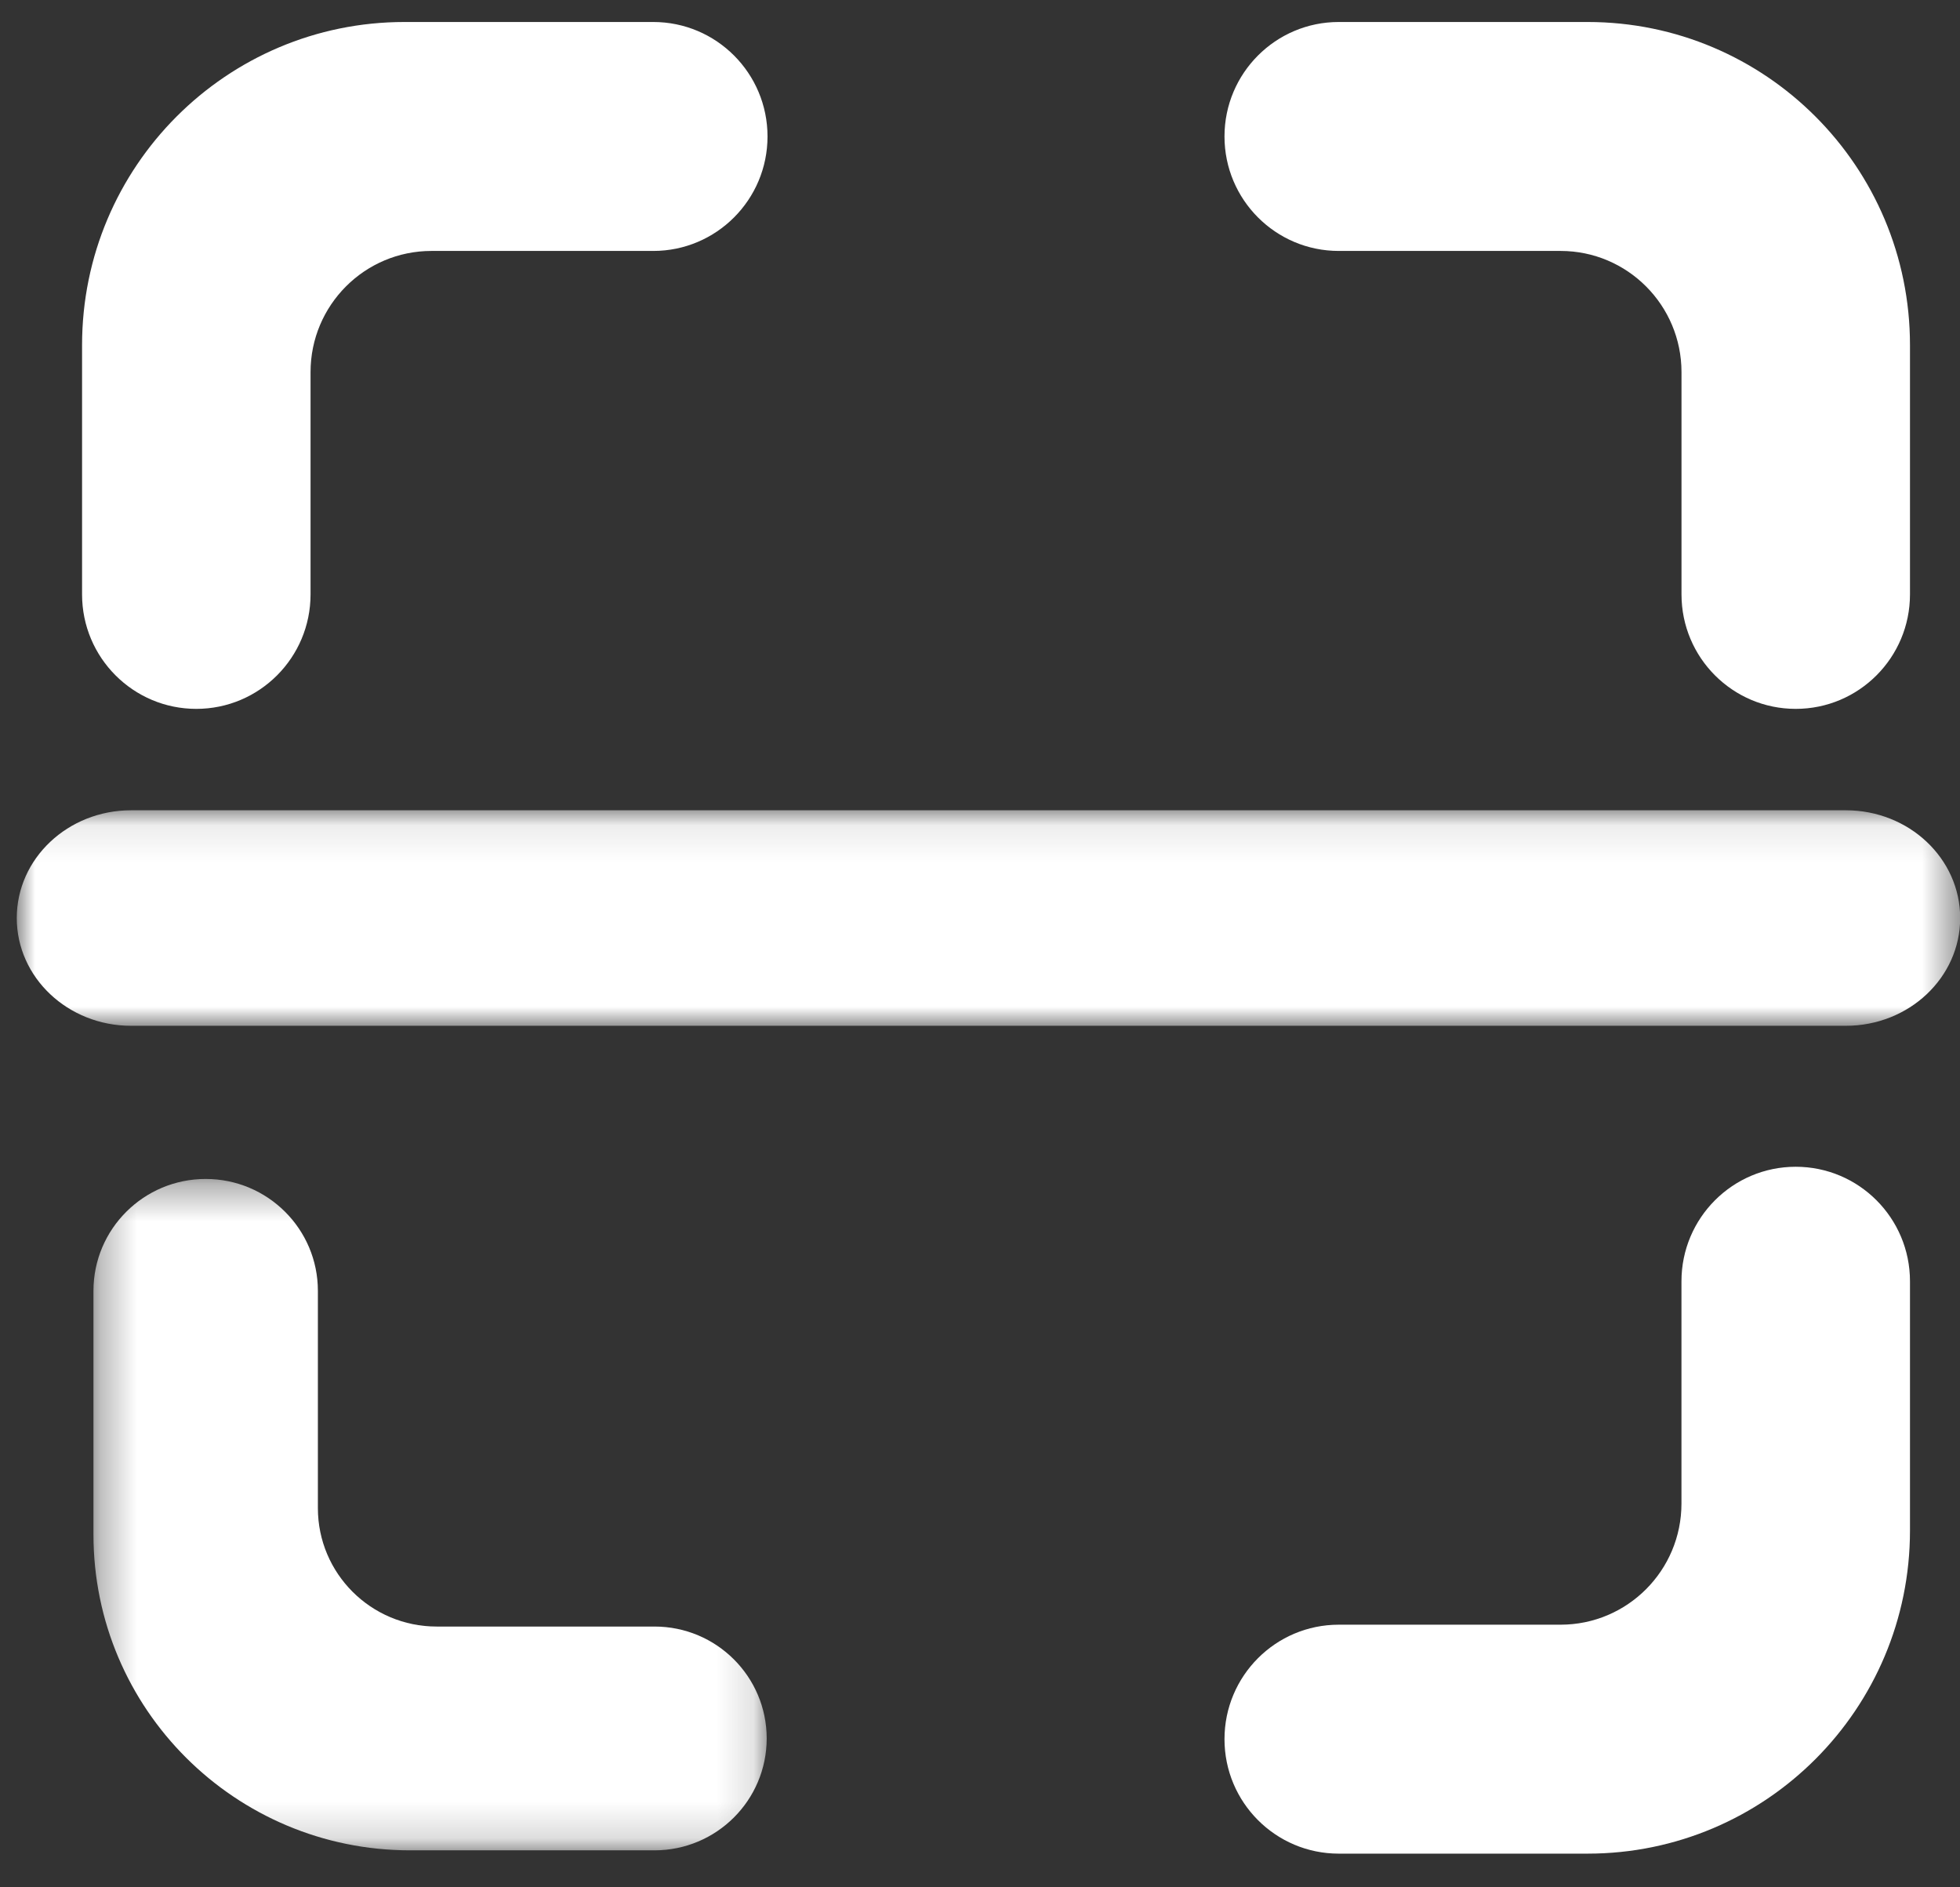
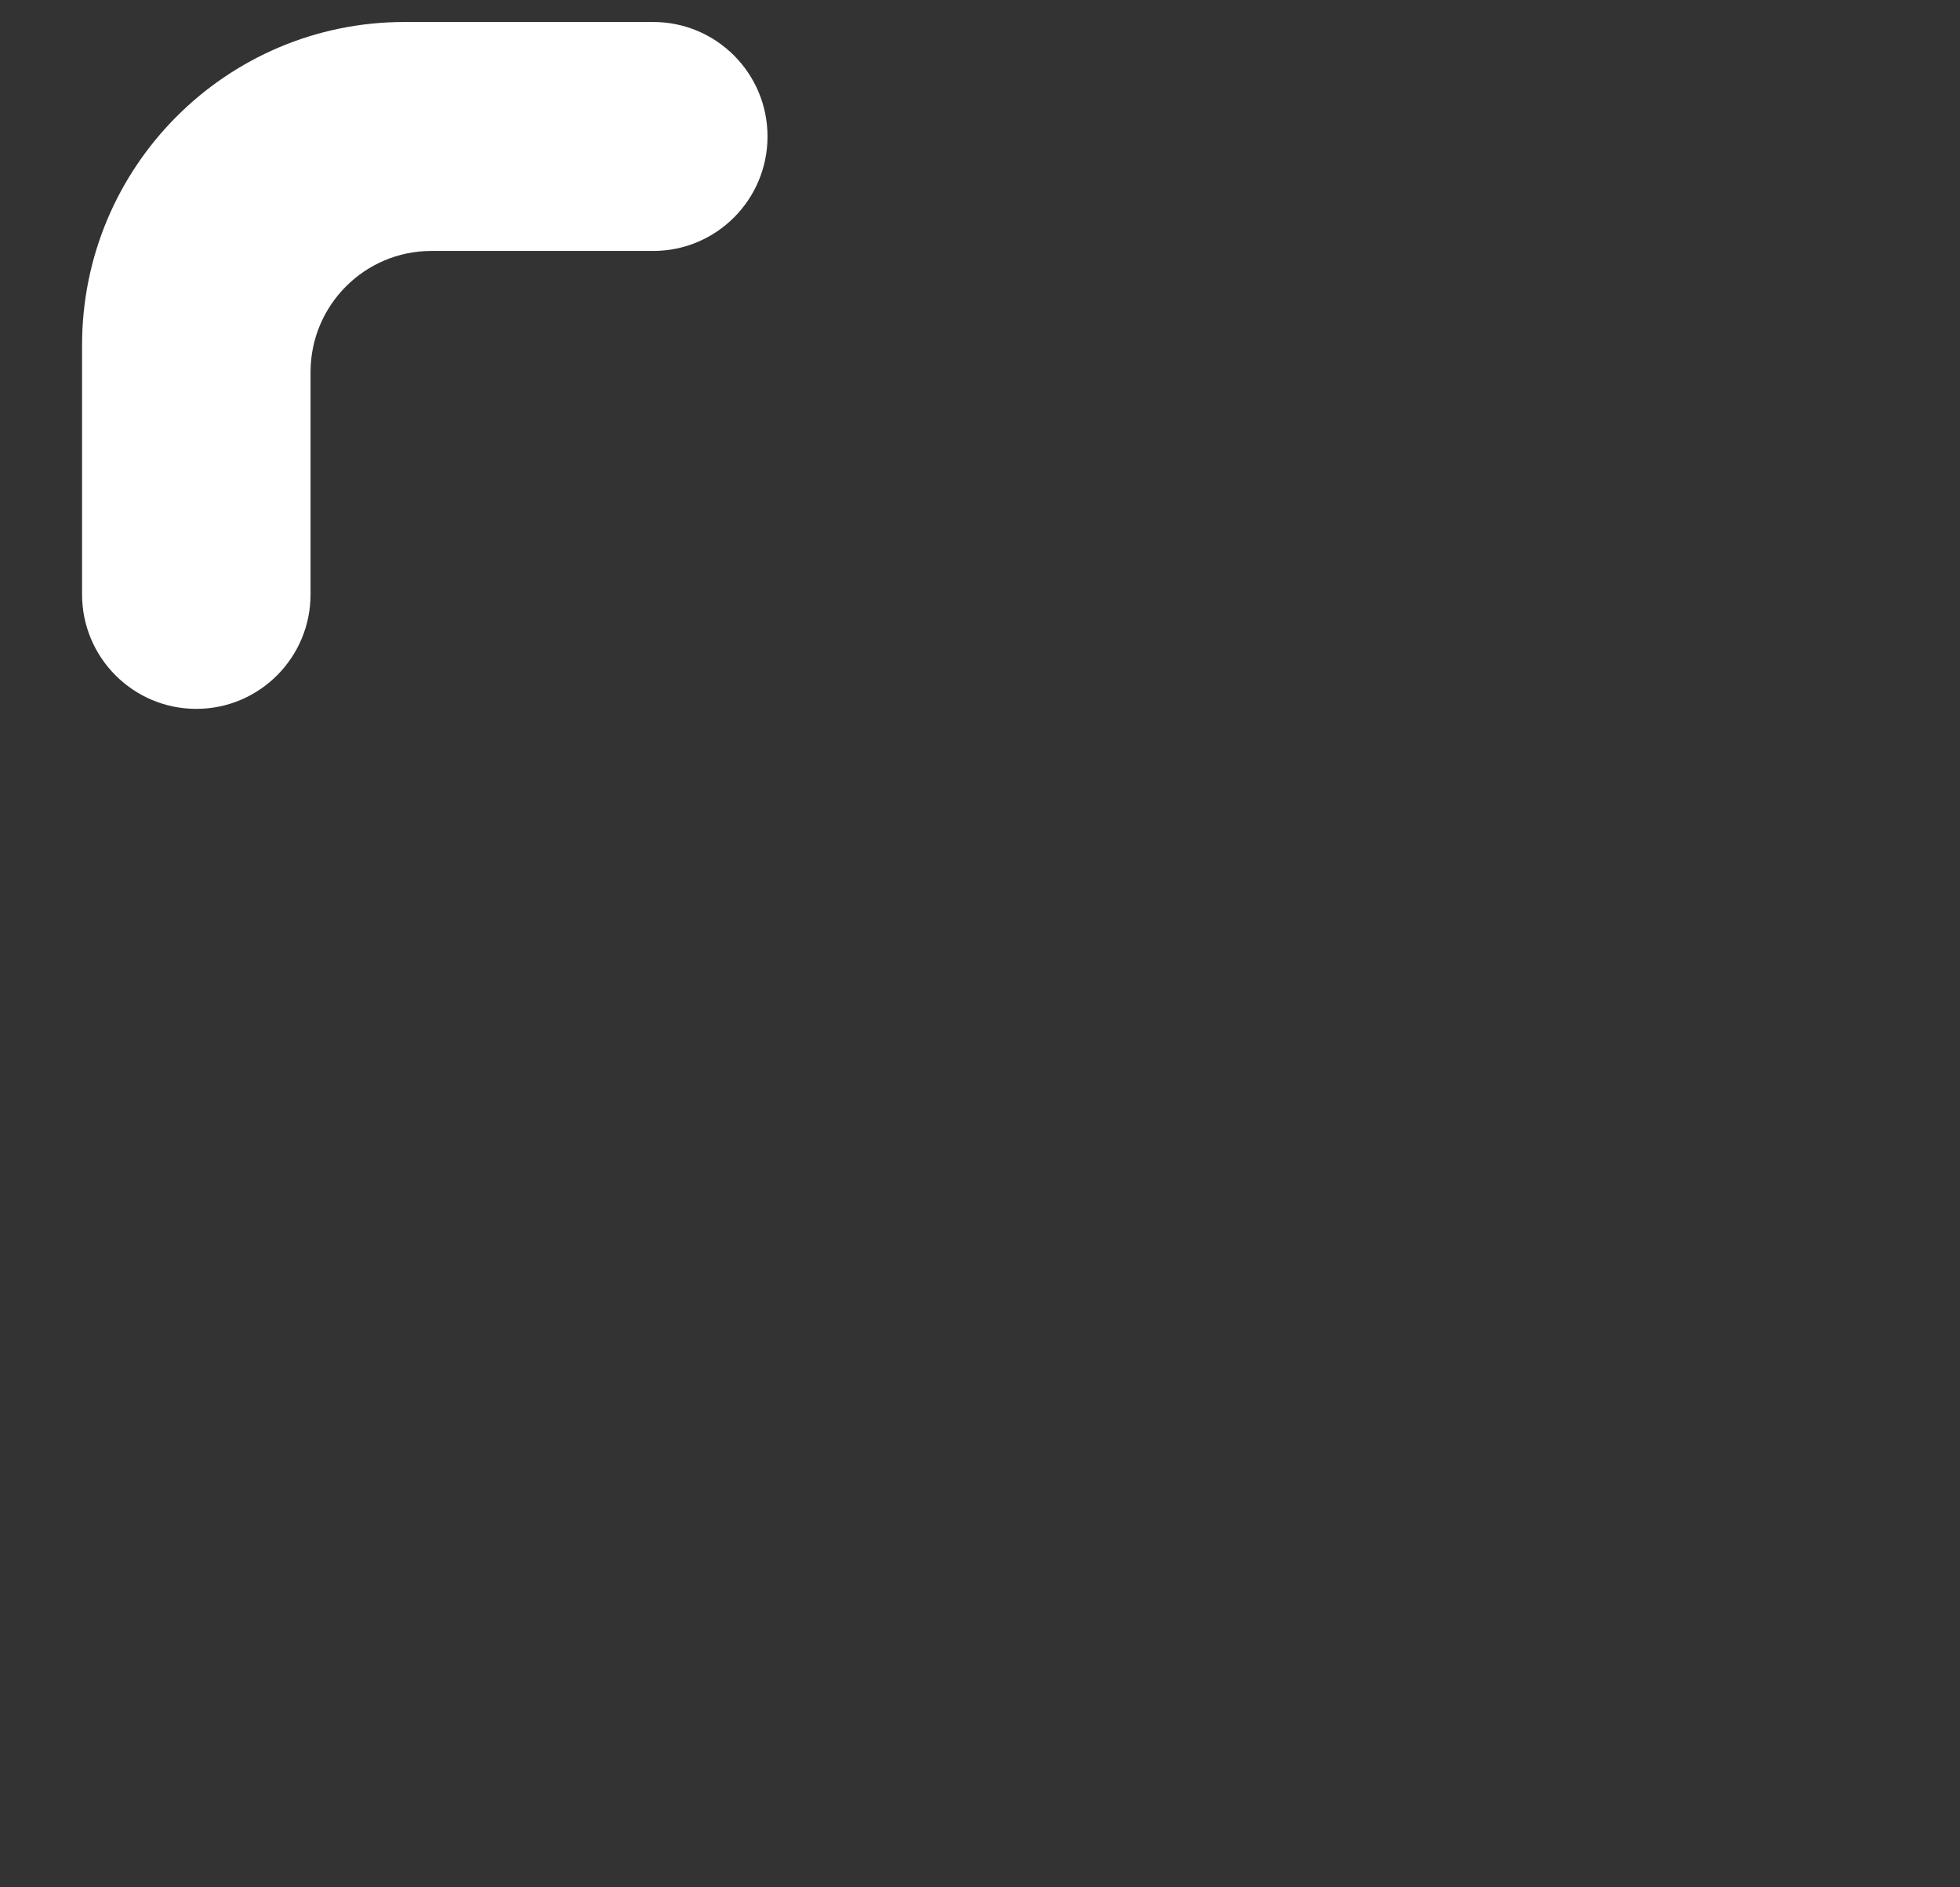
<svg xmlns="http://www.w3.org/2000/svg" xmlns:xlink="http://www.w3.org/1999/xlink" width="54px" height="52px" viewBox="0 0 54 52" version="1.1">
  <rect x="0" y="0" width="54" height="52" fill="#333333" stroke="none" />
  <defs>
-     <polygon id="path-1" points="0.314 0.336 18.862 0.336 18.862 18.834 0.314 18.834" />
    <polygon id="path-3" points="0 0.091 53.543 0.091 53.543 6.029 0 6.029" />
  </defs>
  <g id="Page-1" stroke="none" stroke-width="1" fill="none" fill-rule="evenodd">
    <g id="首页(弹窗)" transform="translate(-1185, -3011)">
      <g id="分组-46" transform="translate(-1, 2791)">
        <g id="分组-45" transform="translate(1157, 220.606)">
          <g id="分组" transform="translate(29.462, 0)">
            <g id="分组-23">
              <path d="M17.536,-5.15143483e-14 L10.682,-5.15143483e-14 C5.776,-5.15143483e-14 1.799,3.985 1.799,8.902 L1.799,15.766 L1.799,15.771 C1.799,17.513 3.208,18.925 4.946,18.925 C6.684,18.925 8.094,17.513 8.094,15.771 L8.094,9.646 C8.094,7.803 9.585,6.308 11.425,6.308 L17.532,6.308 C17.533,6.308 17.535,6.308 17.536,6.308 C19.274,6.308 20.684,4.896 20.684,3.154 C20.684,1.412 19.274,-5.15143483e-14 17.536,-5.15143483e-14" id="Fill-1" fill="#FFFFFF" />
-               <path d="M52.16,34.696 C52.16,32.954 50.751,31.541 49.012,31.541 C47.274,31.541 45.864,32.954 45.864,34.696 L45.864,40.82 C45.864,42.664 44.373,44.158 42.533,44.158 L36.422,44.158 C34.683,44.158 33.274,45.57 33.274,47.312 C33.274,49.054 34.683,50.466 36.422,50.466 C36.423,50.466 36.424,50.466 36.426,50.466 L43.277,50.466 C48.183,50.466 52.16,46.481 52.16,41.564 L52.16,34.696 Z" id="Fill-3" fill="#FFFFFF" />
              <g id="分组" transform="translate(1.799, 31.541)">
                <mask id="mask-2" fill="white">
                  <use xlink:href="#path-1" />
                </mask>
                <g id="Clip-6" />
-                 <path d="M15.771,12.668 L9.769,12.668 C7.961,12.668 6.497,11.207 6.497,9.405 L6.497,3.419 L6.497,3.419 C6.497,1.716 5.113,0.336 3.406,0.336 C1.698,0.336 0.314,1.716 0.314,3.419 L0.314,3.423 L0.314,10.133 C0.314,14.938 4.22,18.834 9.039,18.834 L15.767,18.834 C15.768,18.834 15.77,18.834 15.771,18.834 C17.478,18.834 18.862,17.454 18.862,15.751 C18.862,14.048 17.478,12.668 15.771,12.668" id="Fill-5" fill="#FFFFFF" mask="url(#mask-2)" />
              </g>
-               <path d="M43.277,-5.15143483e-14 L36.422,-5.15143483e-14 C34.684,-5.15143483e-14 33.274,1.412 33.274,3.154 C33.274,4.896 34.684,6.308 36.422,6.308 C36.424,6.308 36.425,6.308 36.426,6.308 L42.534,6.308 C44.373,6.308 45.865,7.803 45.865,9.647 L45.865,15.771 C45.865,17.513 47.274,18.925 49.012,18.925 C50.751,18.925 52.16,17.513 52.16,15.771 L52.16,8.902 C52.16,3.985 48.183,-5.15143483e-14 43.277,-5.15143483e-14" id="Fill-7" fill="#FFFFFF" />
              <g id="分组" transform="translate(-0, 21.628)">
                <mask id="mask-4" fill="white">
                  <use xlink:href="#path-3" />
                </mask>
                <g id="Clip-10" />
-                 <path d="M50.394,0.091 C50.392,0.091 50.391,0.091 50.389,0.091 L3.154,0.091 C3.152,0.091 3.151,0.091 3.149,0.091 C1.41,0.091 -0,1.42 -0,3.06 C-0,4.699 1.41,6.029 3.149,6.029 L50.394,6.029 C52.133,6.029 53.543,4.7 53.543,3.06 C53.543,1.42 52.133,0.091 50.394,0.091" id="Fill-9" fill="#FFFFFF" mask="url(#mask-4)" />
              </g>
            </g>
          </g>
        </g>
      </g>
    </g>
  </g>
</svg>